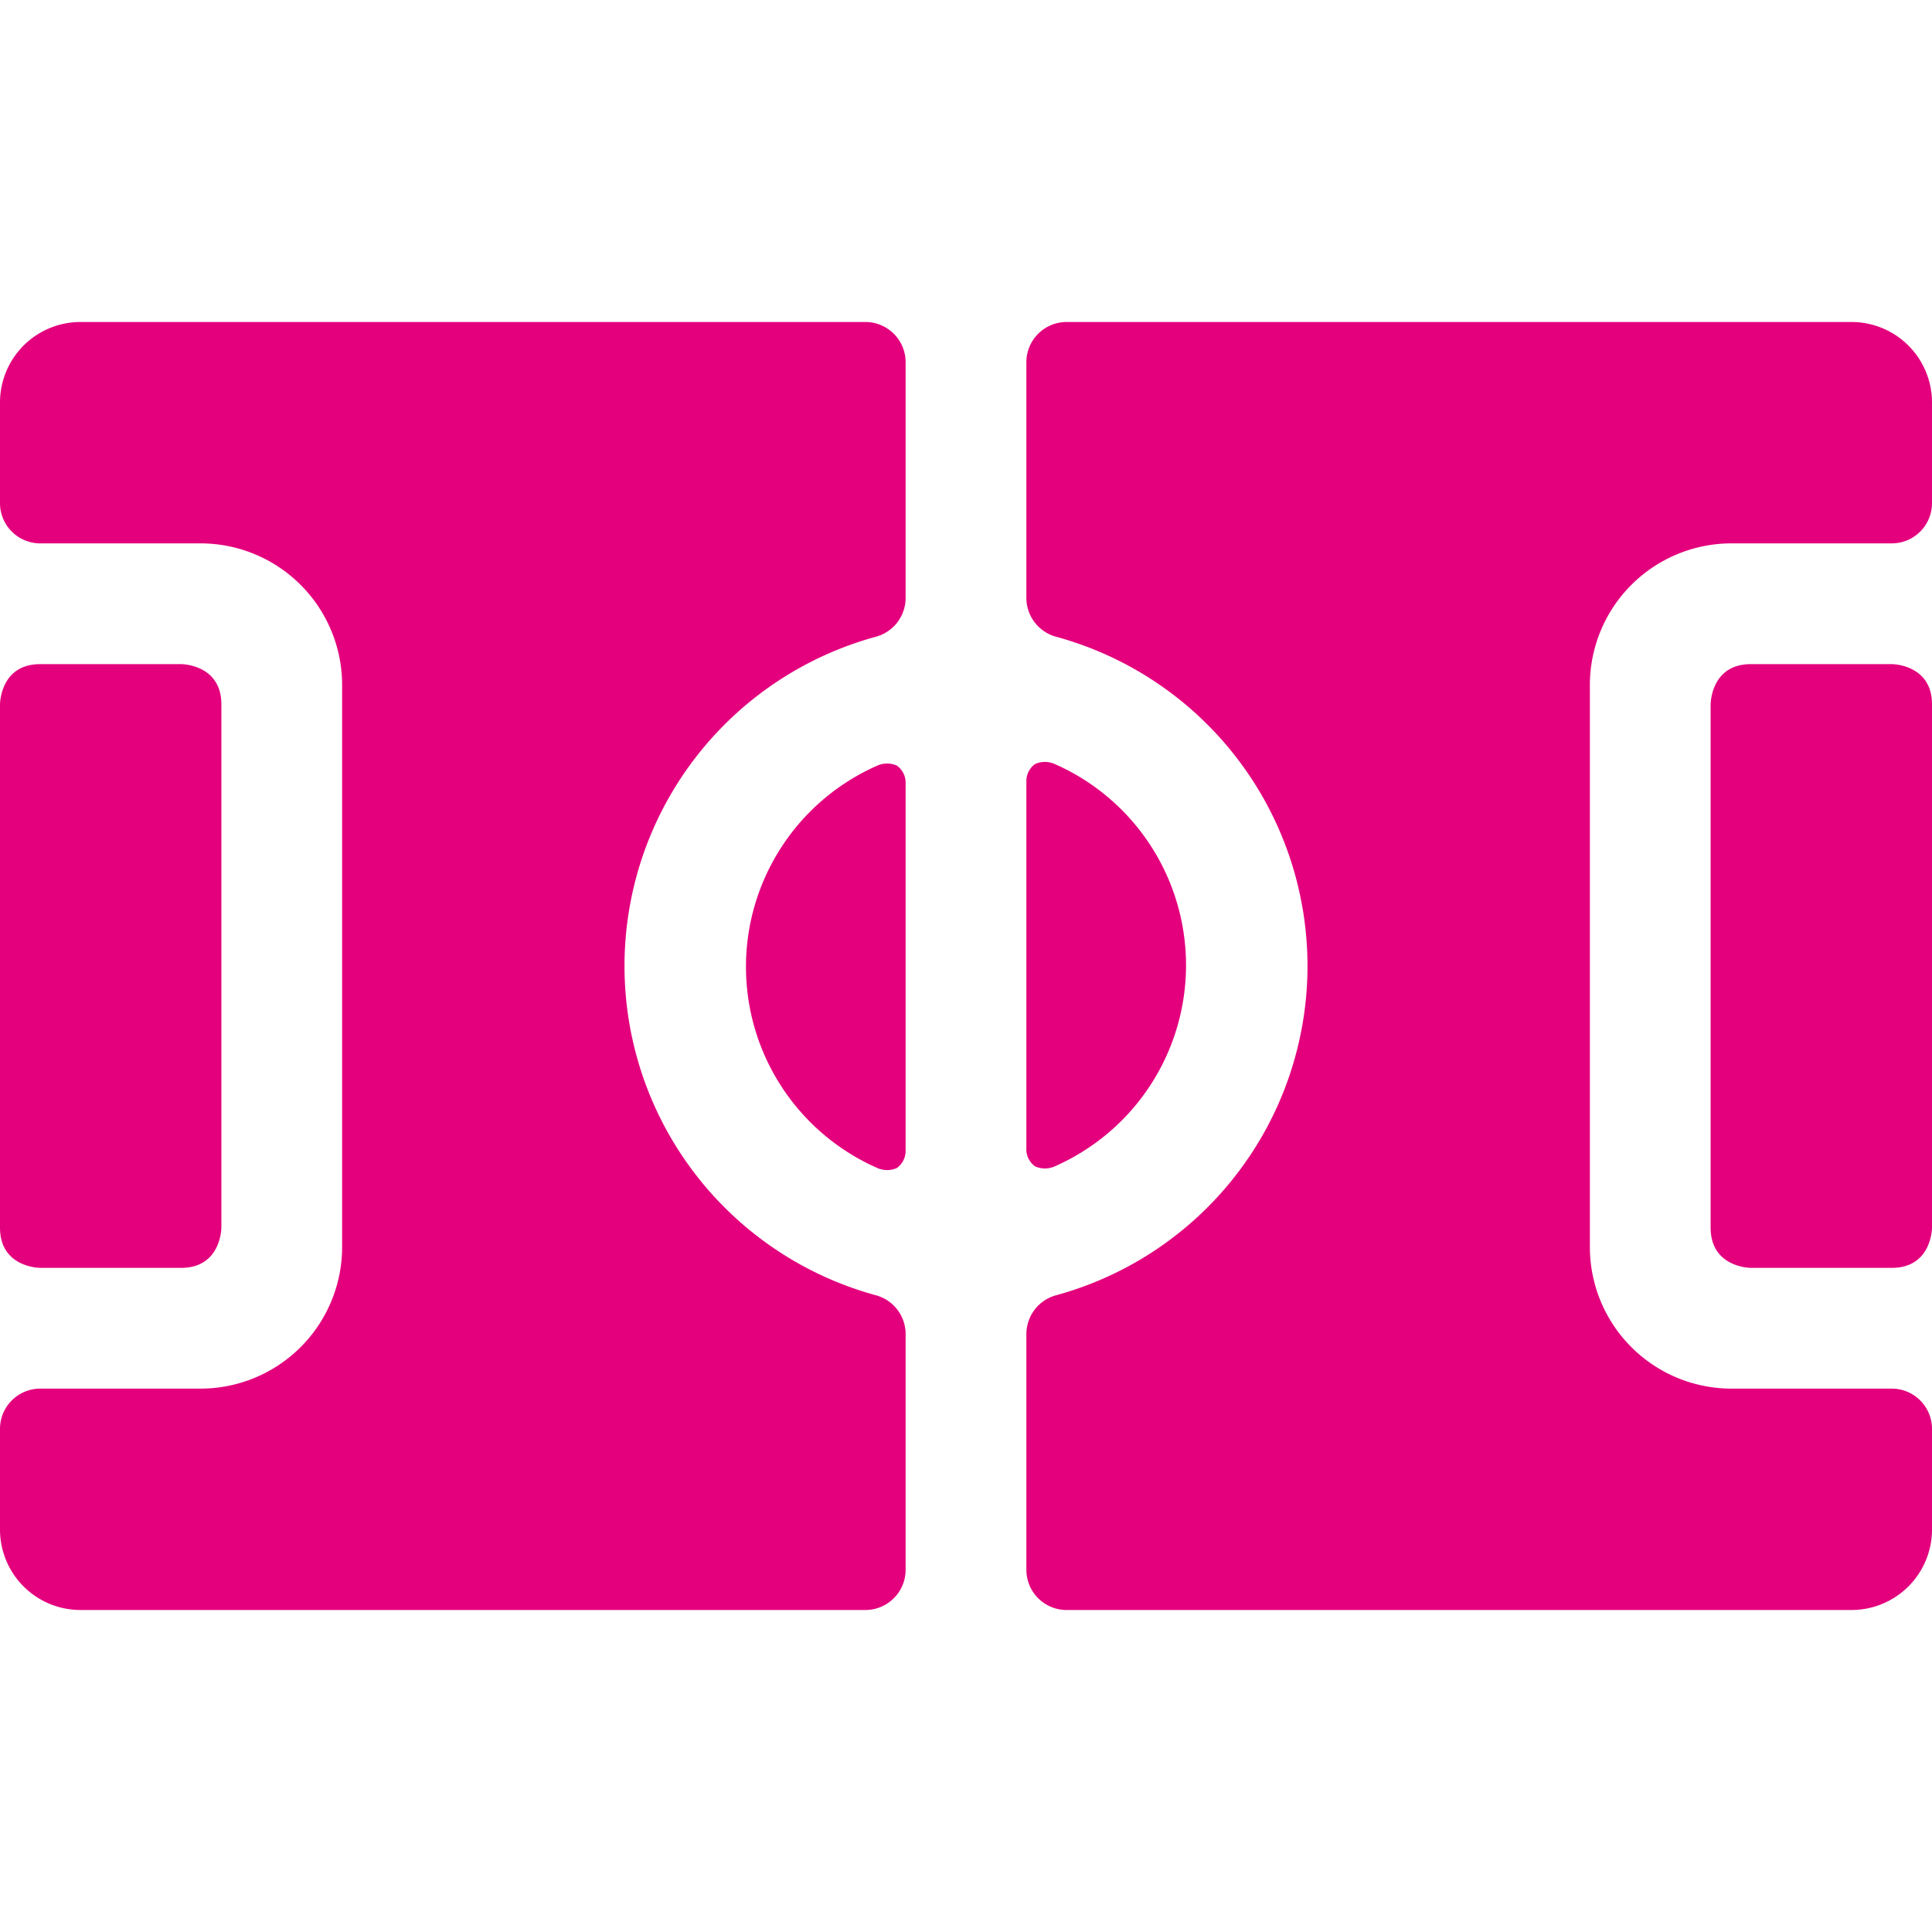
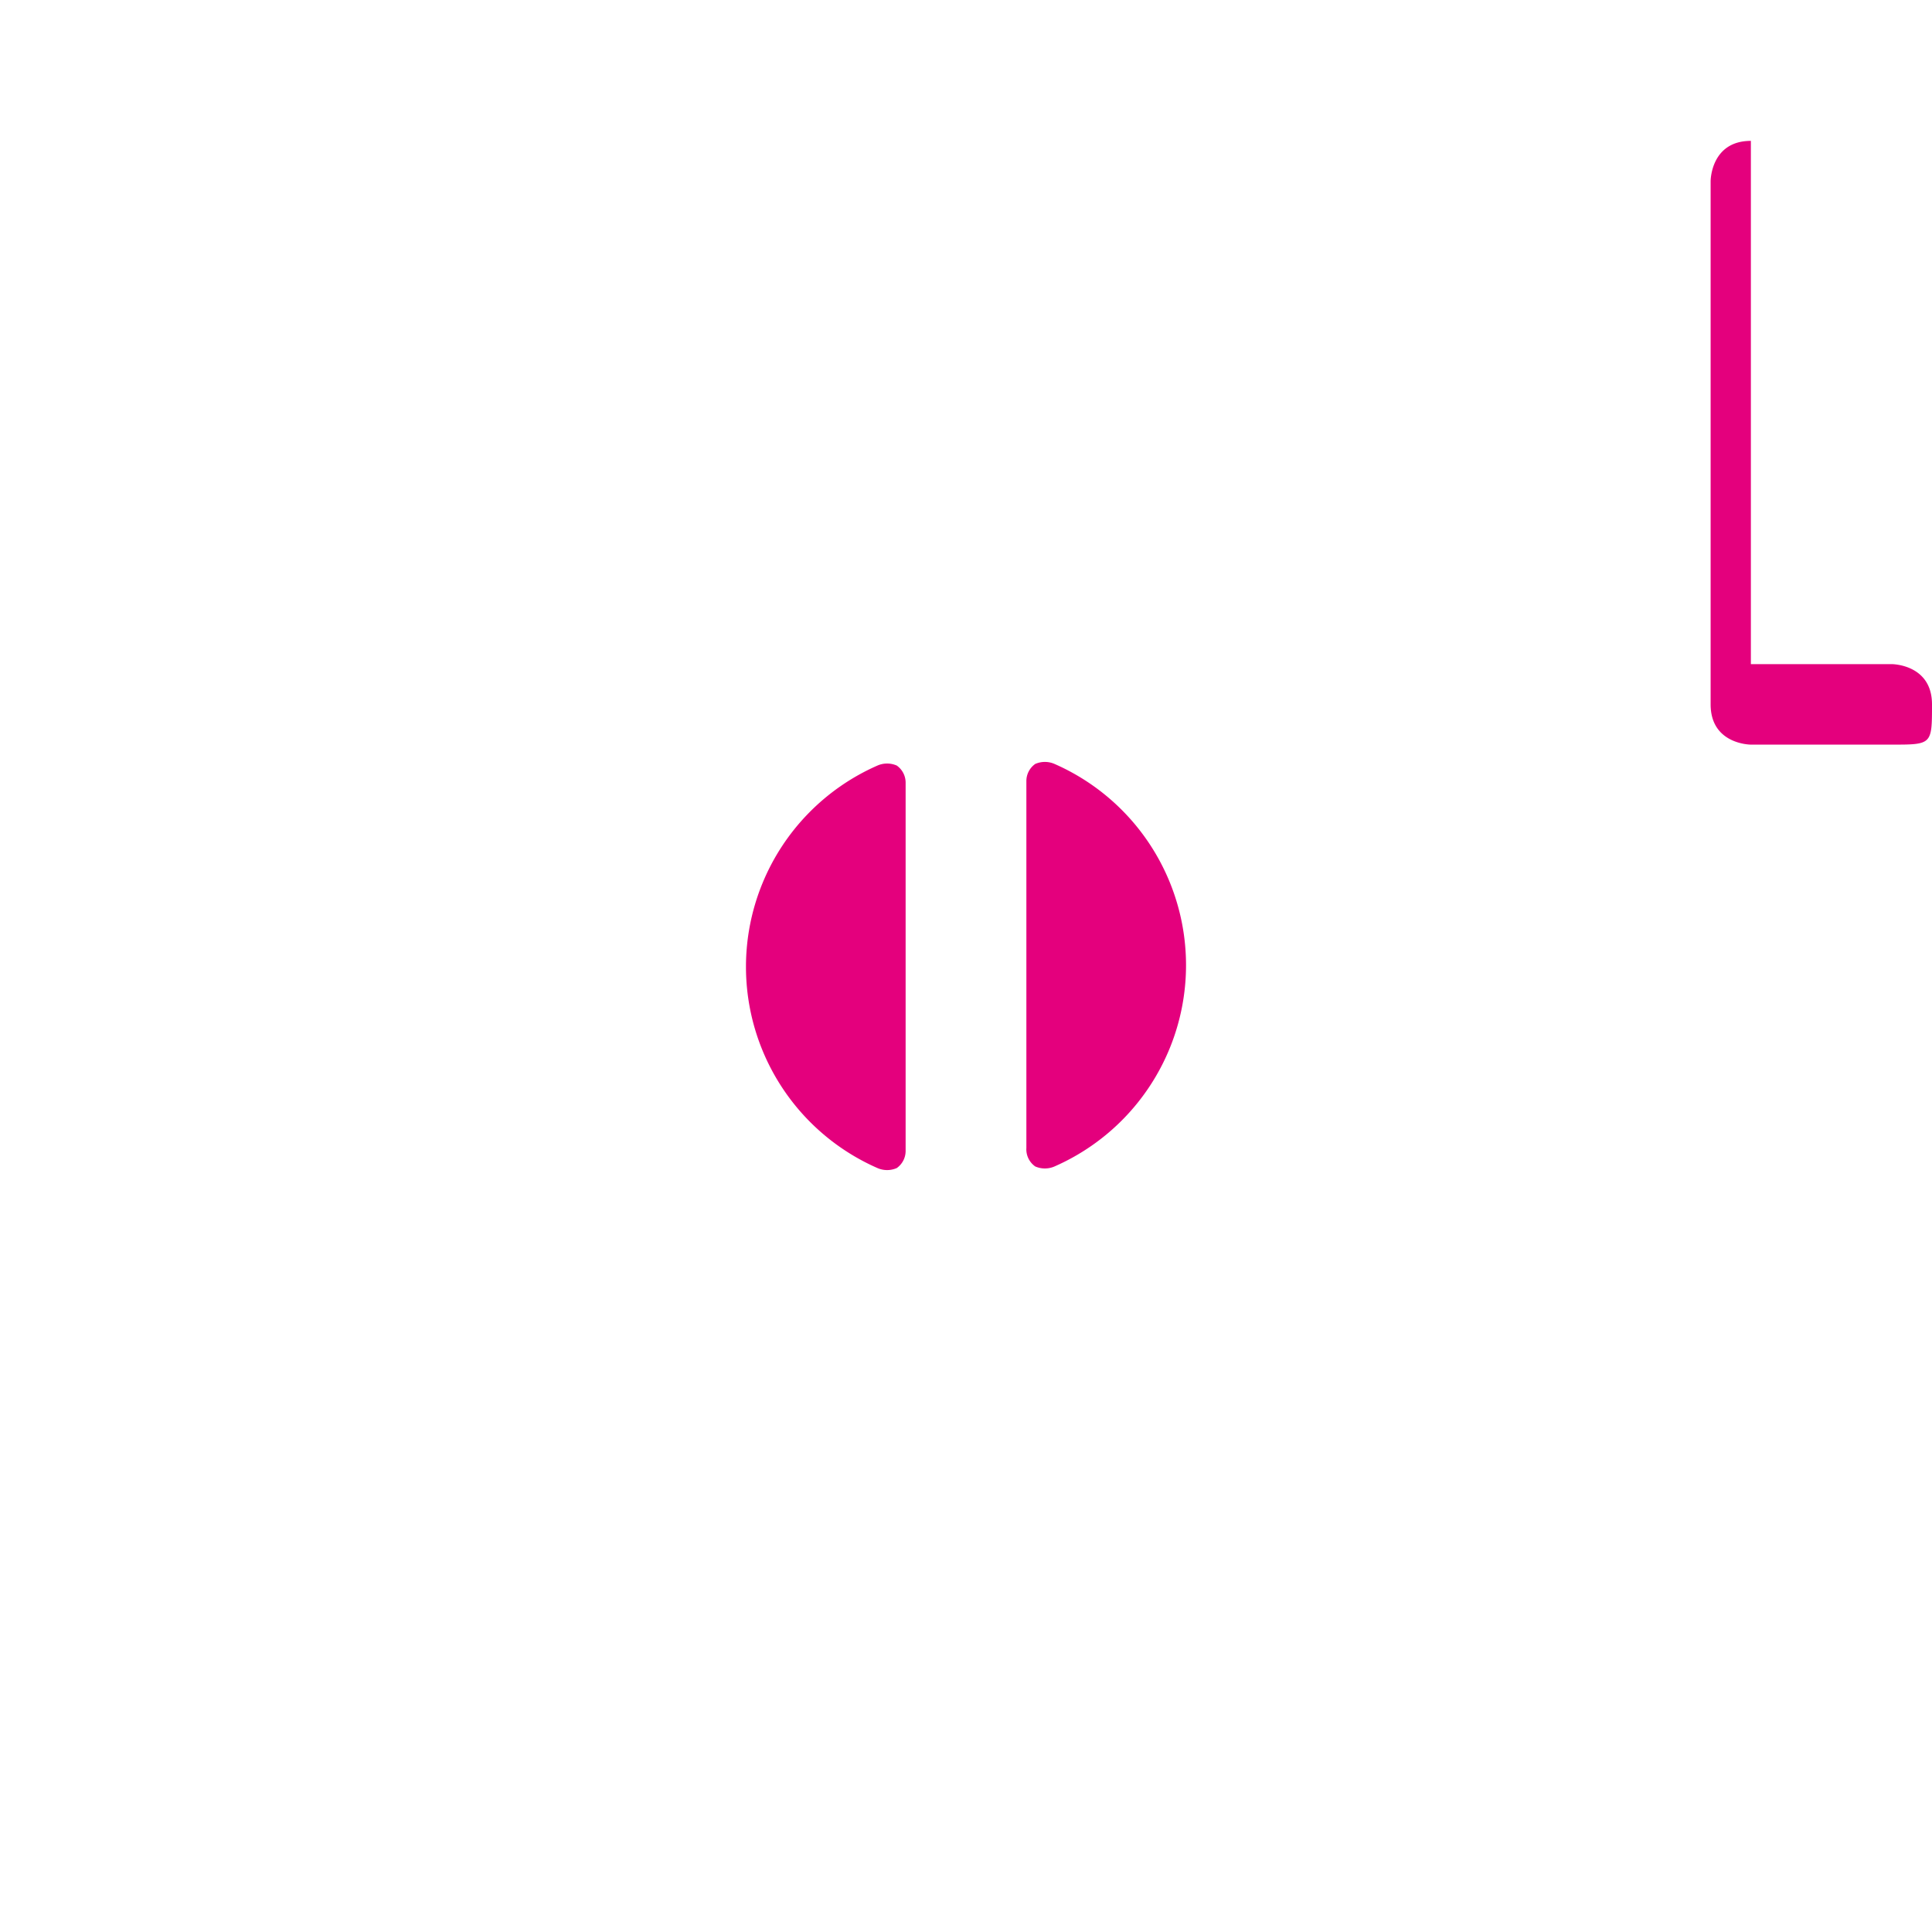
<svg xmlns="http://www.w3.org/2000/svg" width="24" height="24" viewBox="0 0 24 24">
-   <path fill="#E4007D" d="M11.14 9.51a.3.3 0 0 0-.24 0a2.73 2.73 0 0 0 0 5a.3.3 0 0 0 .24 0a.26.26 0 0 0 .11-.21V9.72a.26.26 0 0 0-.11-.21m1.72 4.98a.3.3 0 0 0 .24 0a2.73 2.73 0 0 0 0-5a.3.3 0 0 0-.24 0a.26.26 0 0 0-.11.21v4.56a.26.26 0 0 0 .11.23m8.89-6.24h1.75s.5 0 .5.5v6.5s0 .5-.5.5h-1.75s-.5 0-.5-.5v-6.5s0-.5.5-.5" />
-   <path fill="#E4007D" d="M10.75 4H1a1 1 0 0 0-1 1v1.25a.5.5 0 0 0 .5.5h2A1.76 1.76 0 0 1 4.25 8.5v7a1.76 1.76 0 0 1-1.75 1.75h-2a.5.5 0 0 0-.5.5V19a1 1 0 0 0 1 1h9.75a.5.5 0 0 0 .5-.5v-2.93a.5.5 0 0 0-.37-.48a4.24 4.24 0 0 1 0-8.18a.5.5 0 0 0 .37-.48V4.5a.5.5 0 0 0-.5-.5" />
-   <path fill="#E4007D" d="M.5 8.25h1.75s.5 0 .5.5v6.5s0 .5-.5.5H.5s-.5 0-.5-.5v-6.5s0-.5.5-.5M23 4h-9.75a.5.5 0 0 0-.5.5v2.93a.5.5 0 0 0 .37.48a4.24 4.24 0 0 1 0 8.18a.5.5 0 0 0-.37.48v2.93a.5.5 0 0 0 .5.5H23a1 1 0 0 0 1-1v-1.25a.5.5 0 0 0-.5-.5h-2a1.76 1.76 0 0 1-1.75-1.75v-7a1.76 1.76 0 0 1 1.75-1.75h2a.5.5 0 0 0 .5-.5V5a1 1 0 0 0-1-1" />
+   <path fill="#E4007D" d="M11.14 9.51a.3.3 0 0 0-.24 0a2.73 2.73 0 0 0 0 5a.3.3 0 0 0 .24 0a.26.26 0 0 0 .11-.21V9.72a.26.26 0 0 0-.11-.21m1.72 4.98a.3.3 0 0 0 .24 0a2.73 2.73 0 0 0 0-5a.3.3 0 0 0-.24 0a.26.26 0 0 0-.11.21v4.56a.26.26 0 0 0 .11.23m8.89-6.24h1.75s.5 0 .5.5s0 .5-.5.5h-1.75s-.5 0-.5-.5v-6.5s0-.5.5-.5" />
</svg>